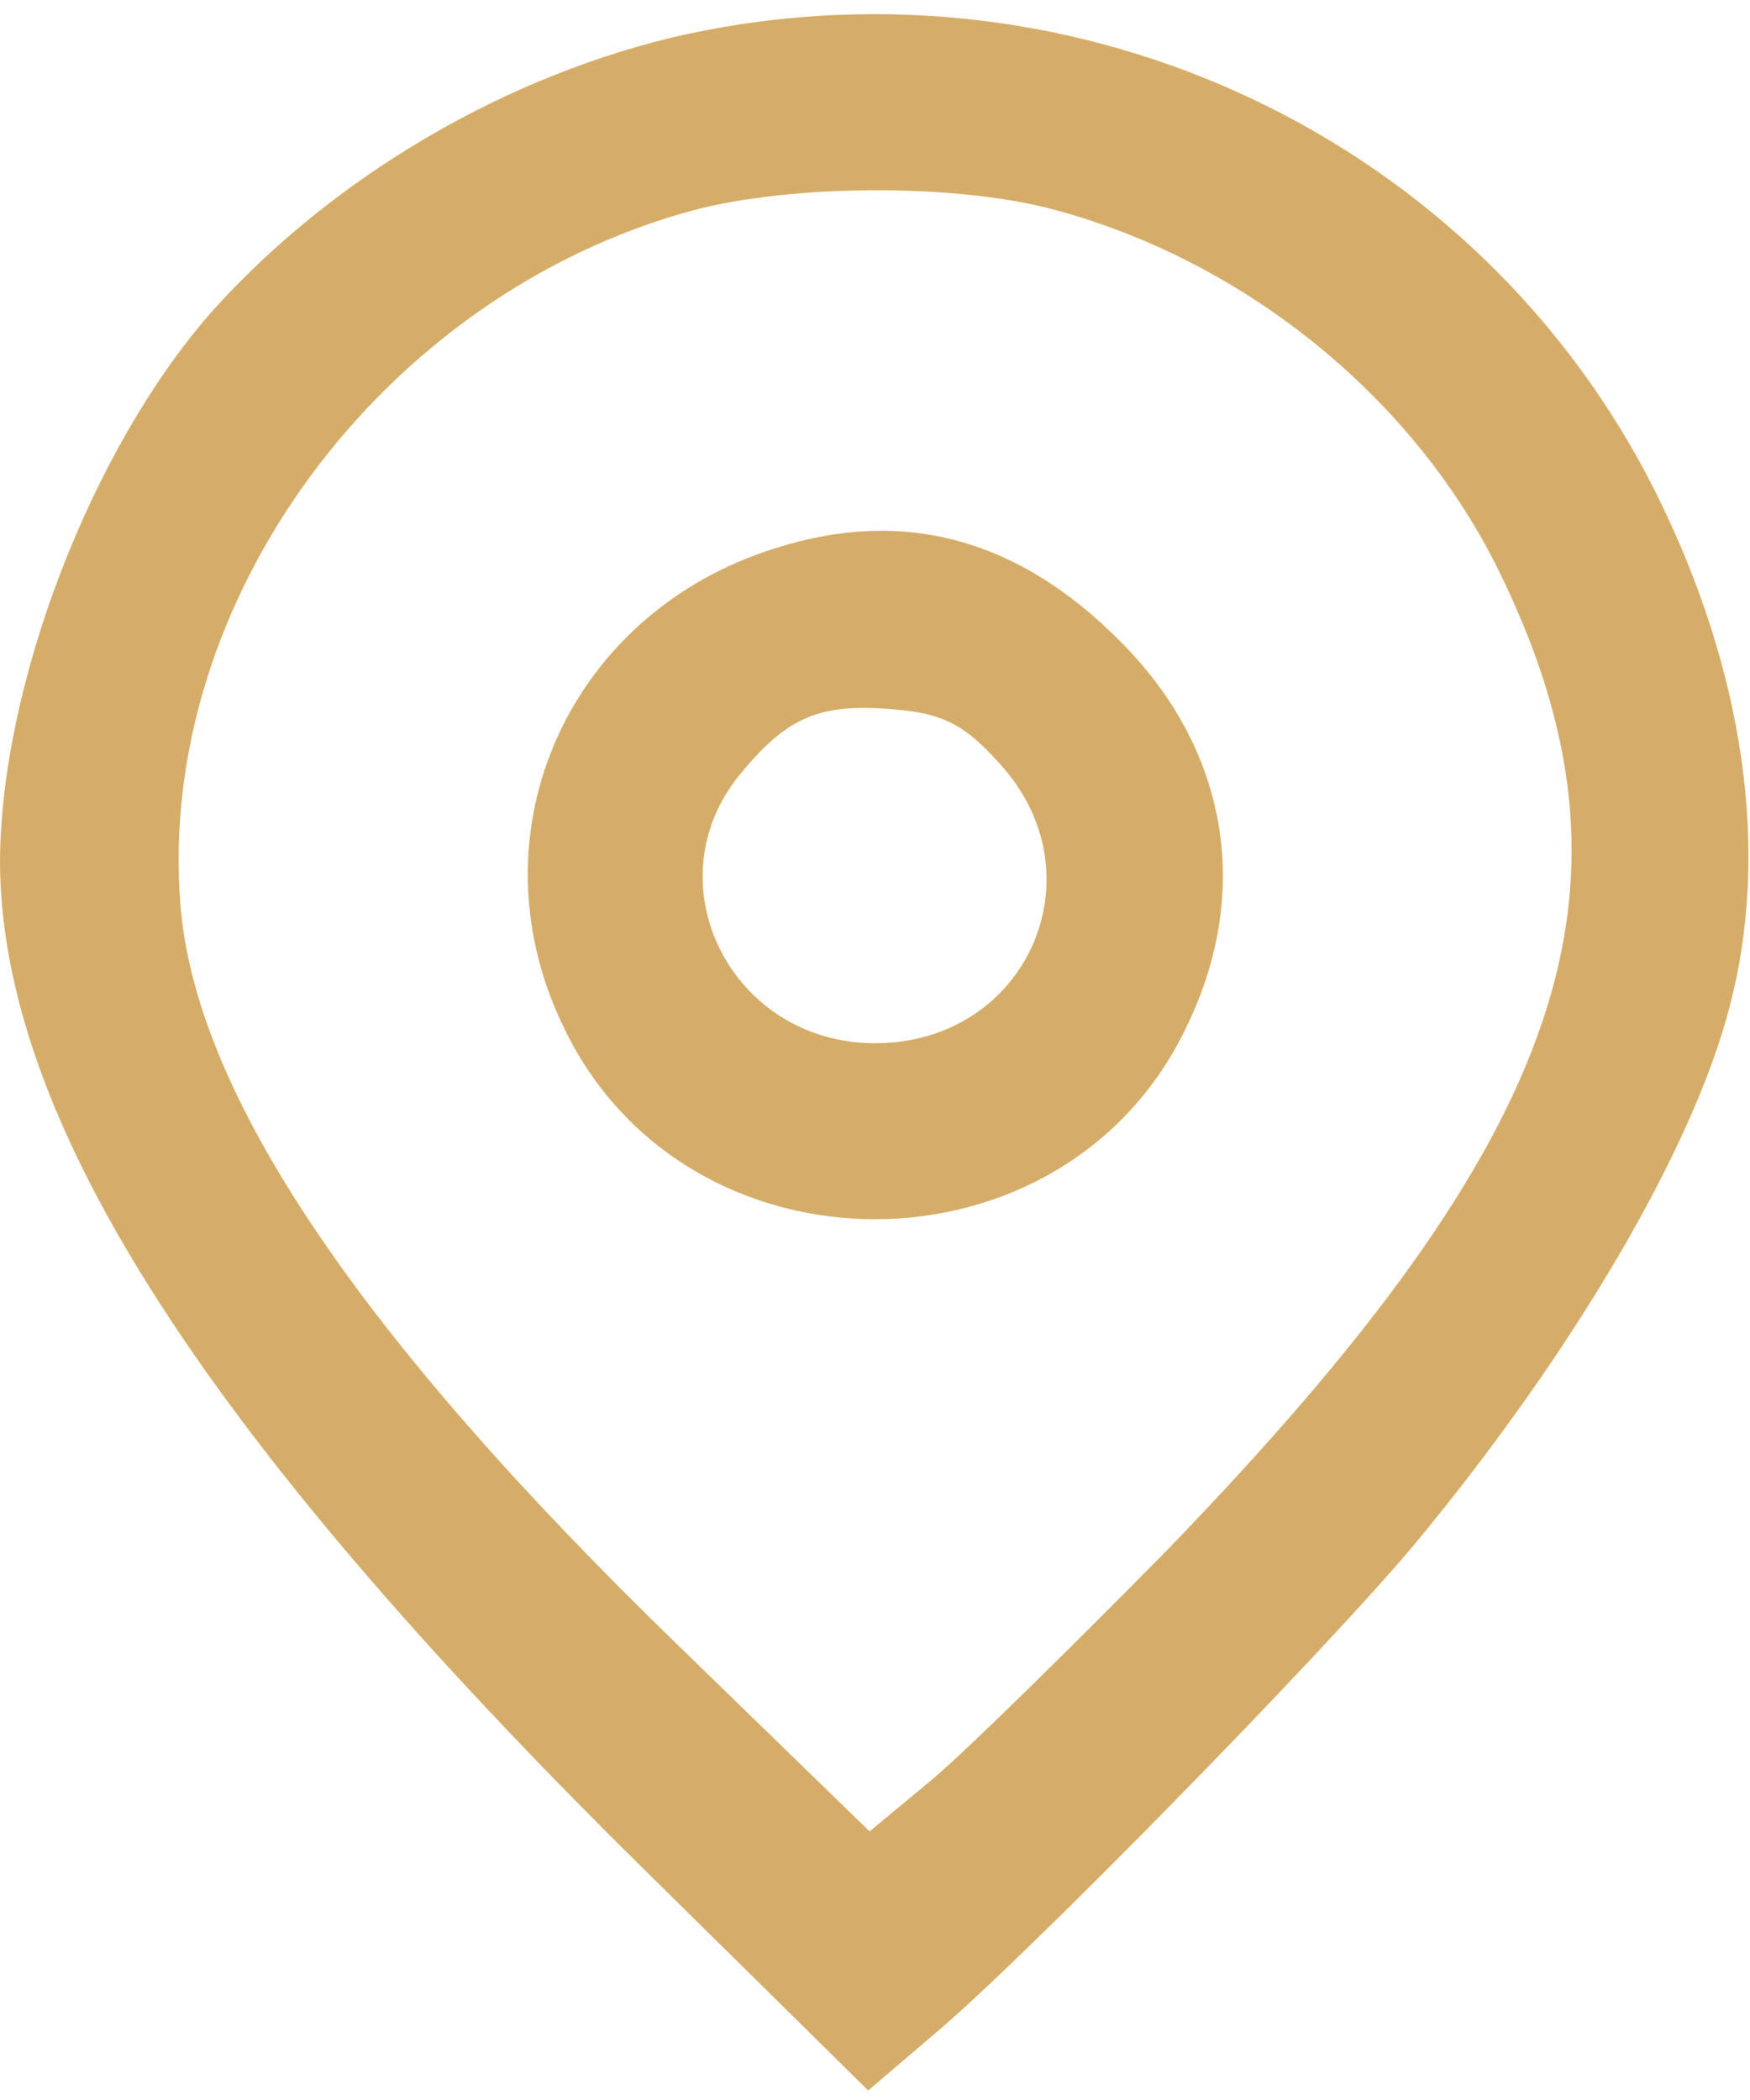
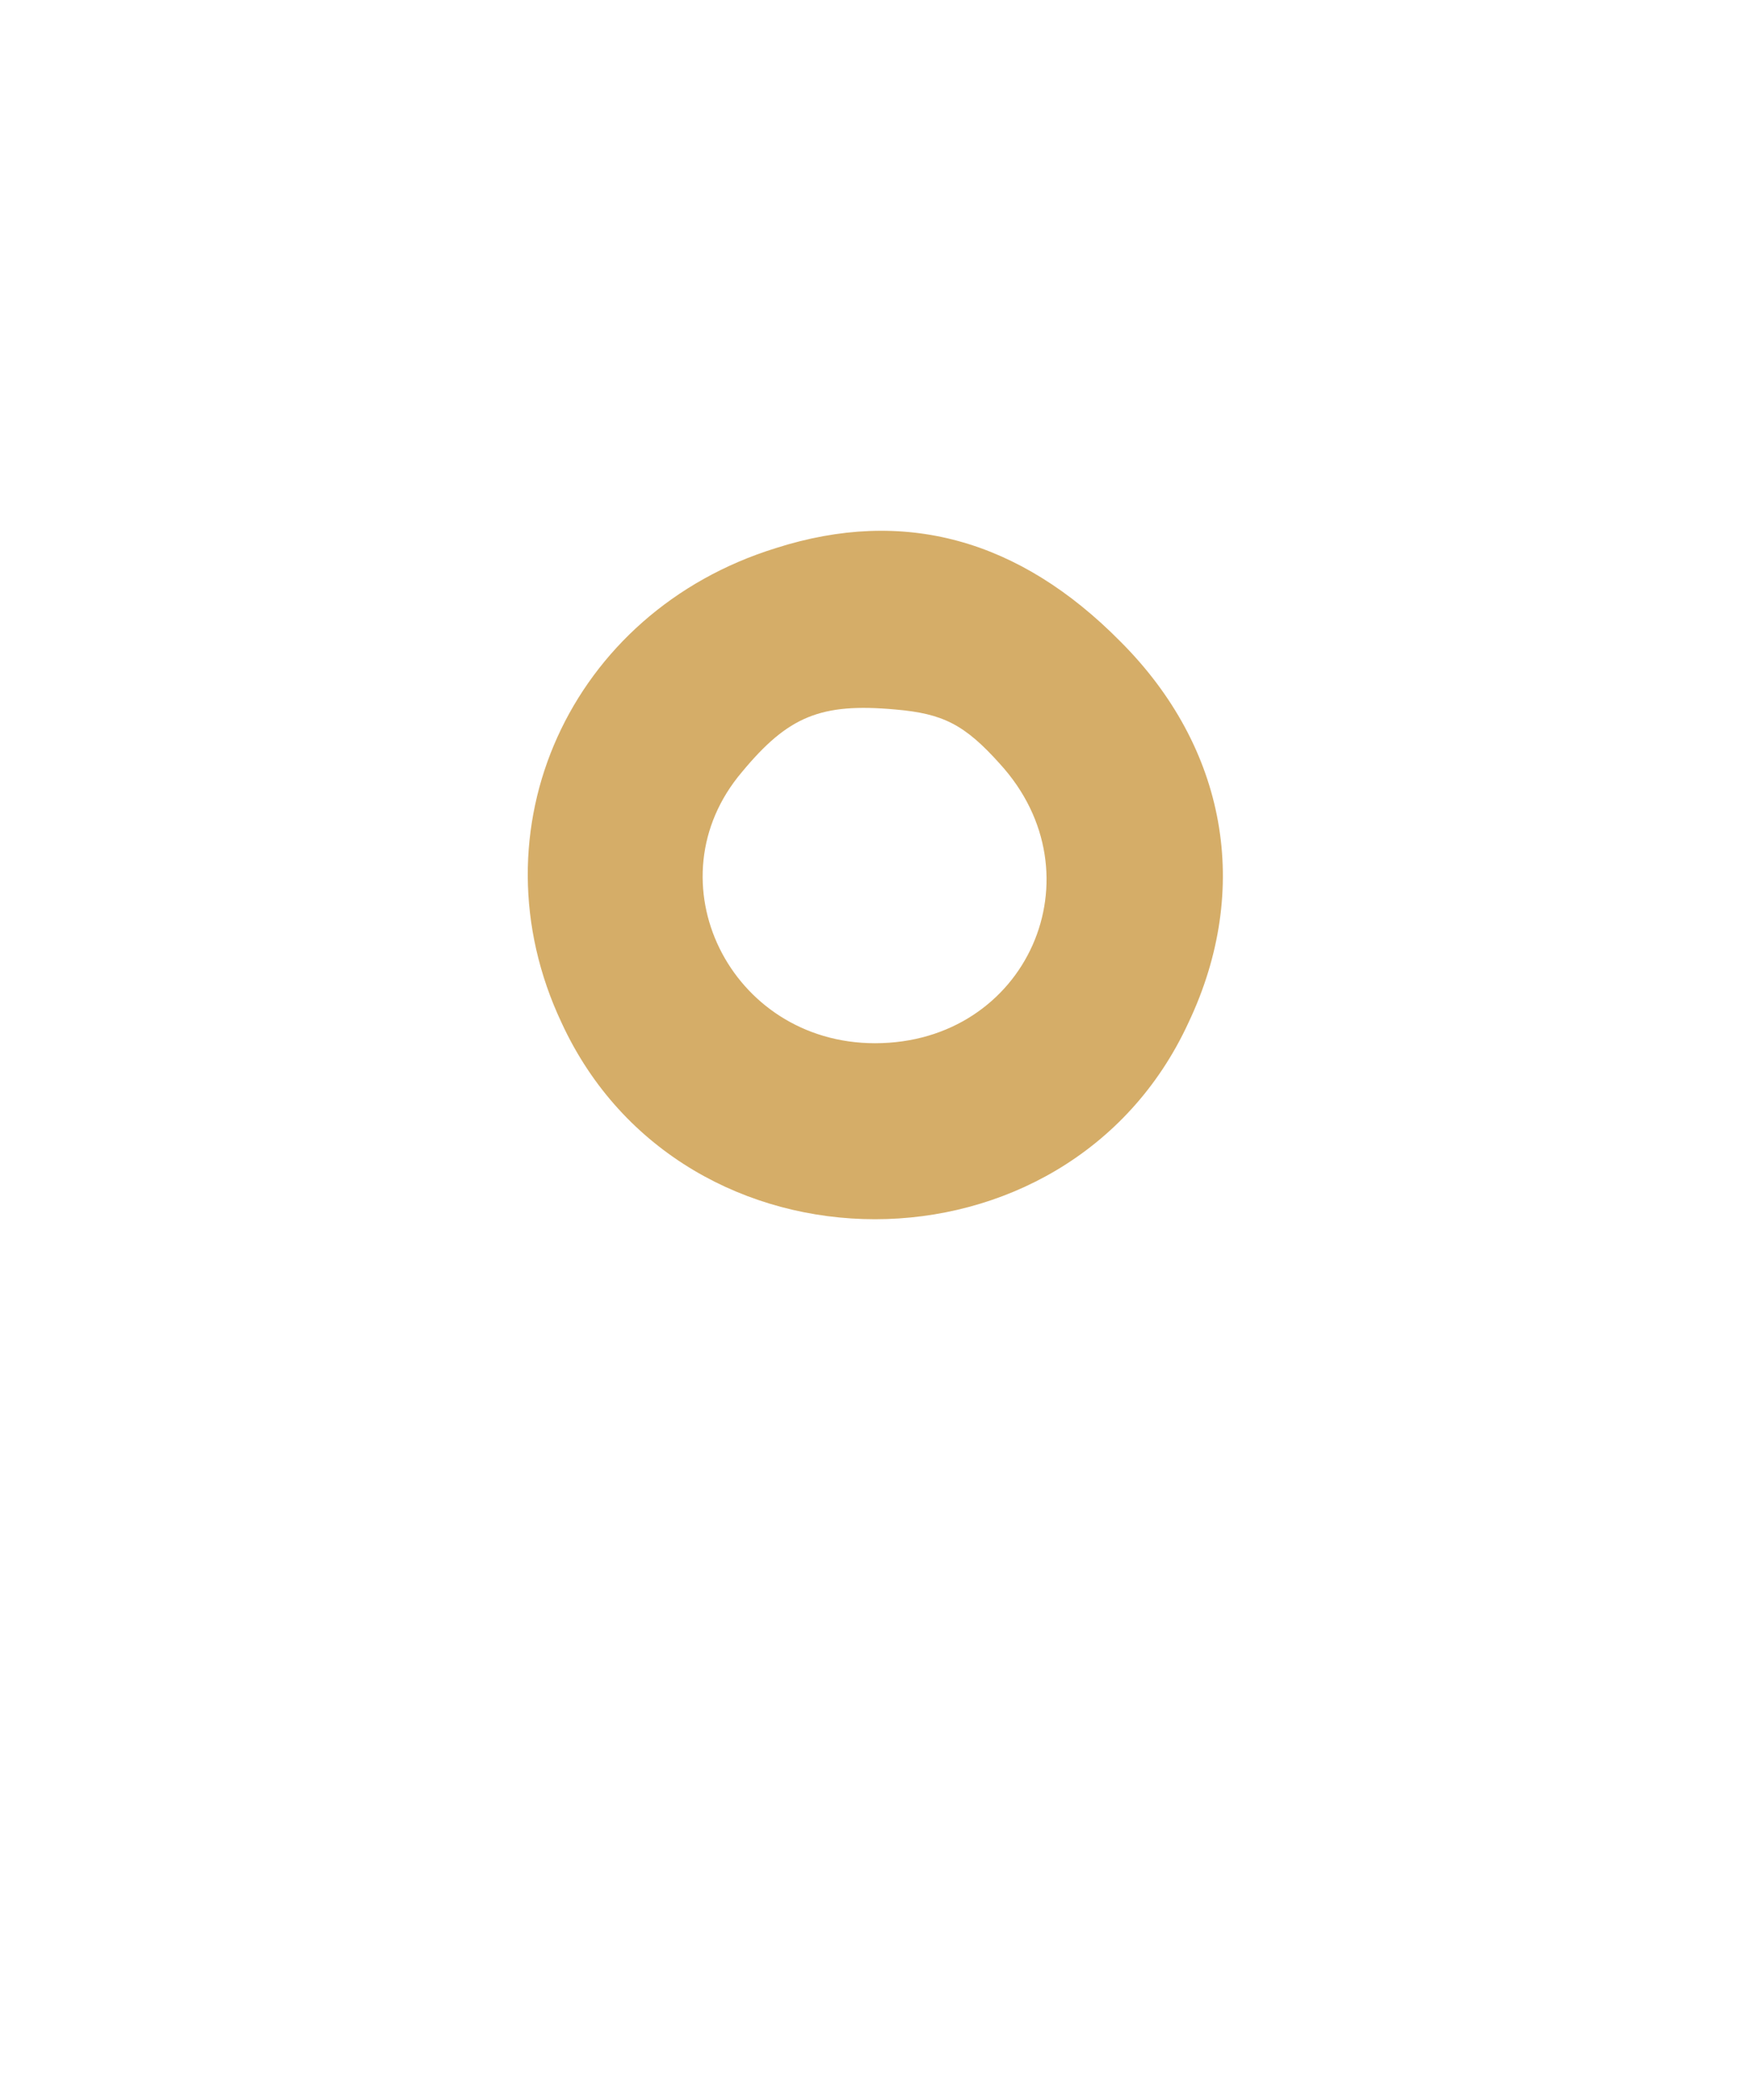
<svg xmlns="http://www.w3.org/2000/svg" version="1.0" width="30px" height="36px" viewBox="0 0 129 153" preserveAspectRatio="xMidYMid meet">
  <g transform="translate(0,153) scale(0.1,-0.1)" fill="#d5ad68" stroke="none">
-     <path d="M507 1514 c-132 -29 -262 -105 -352 -206 -88 -101 -154 -273 -155 -403 0 -192 152 -428 489 -758 l151 -149 48 41 c67 56 289 283 355 362 116 140 205 291 232 396 30 114 11 247 -54 378 -130 261 -424 401 -714 339z m268 -129 c140 -37 264 -136 328 -263 117 -235 55 -418 -243 -726 -69 -70 -146 -146 -172 -168 l-47 -39 -142 138 c-236 229 -355 407 -366 545 -18 224 149 450 378 512 72 19 191 20 264 1z" />
    <path d="M572 1135 c-152 -47 -225 -208 -158 -350 89 -193 373 -193 462 0 47 99 28 203 -50 281 -75 76 -160 99 -254 69z m165 -159 c75 -82 20 -206 -92 -206 -107 0 -166 120 -98 200 34 41 58 51 113 46 35 -3 51 -11 77 -40z" />
  </g>
</svg>